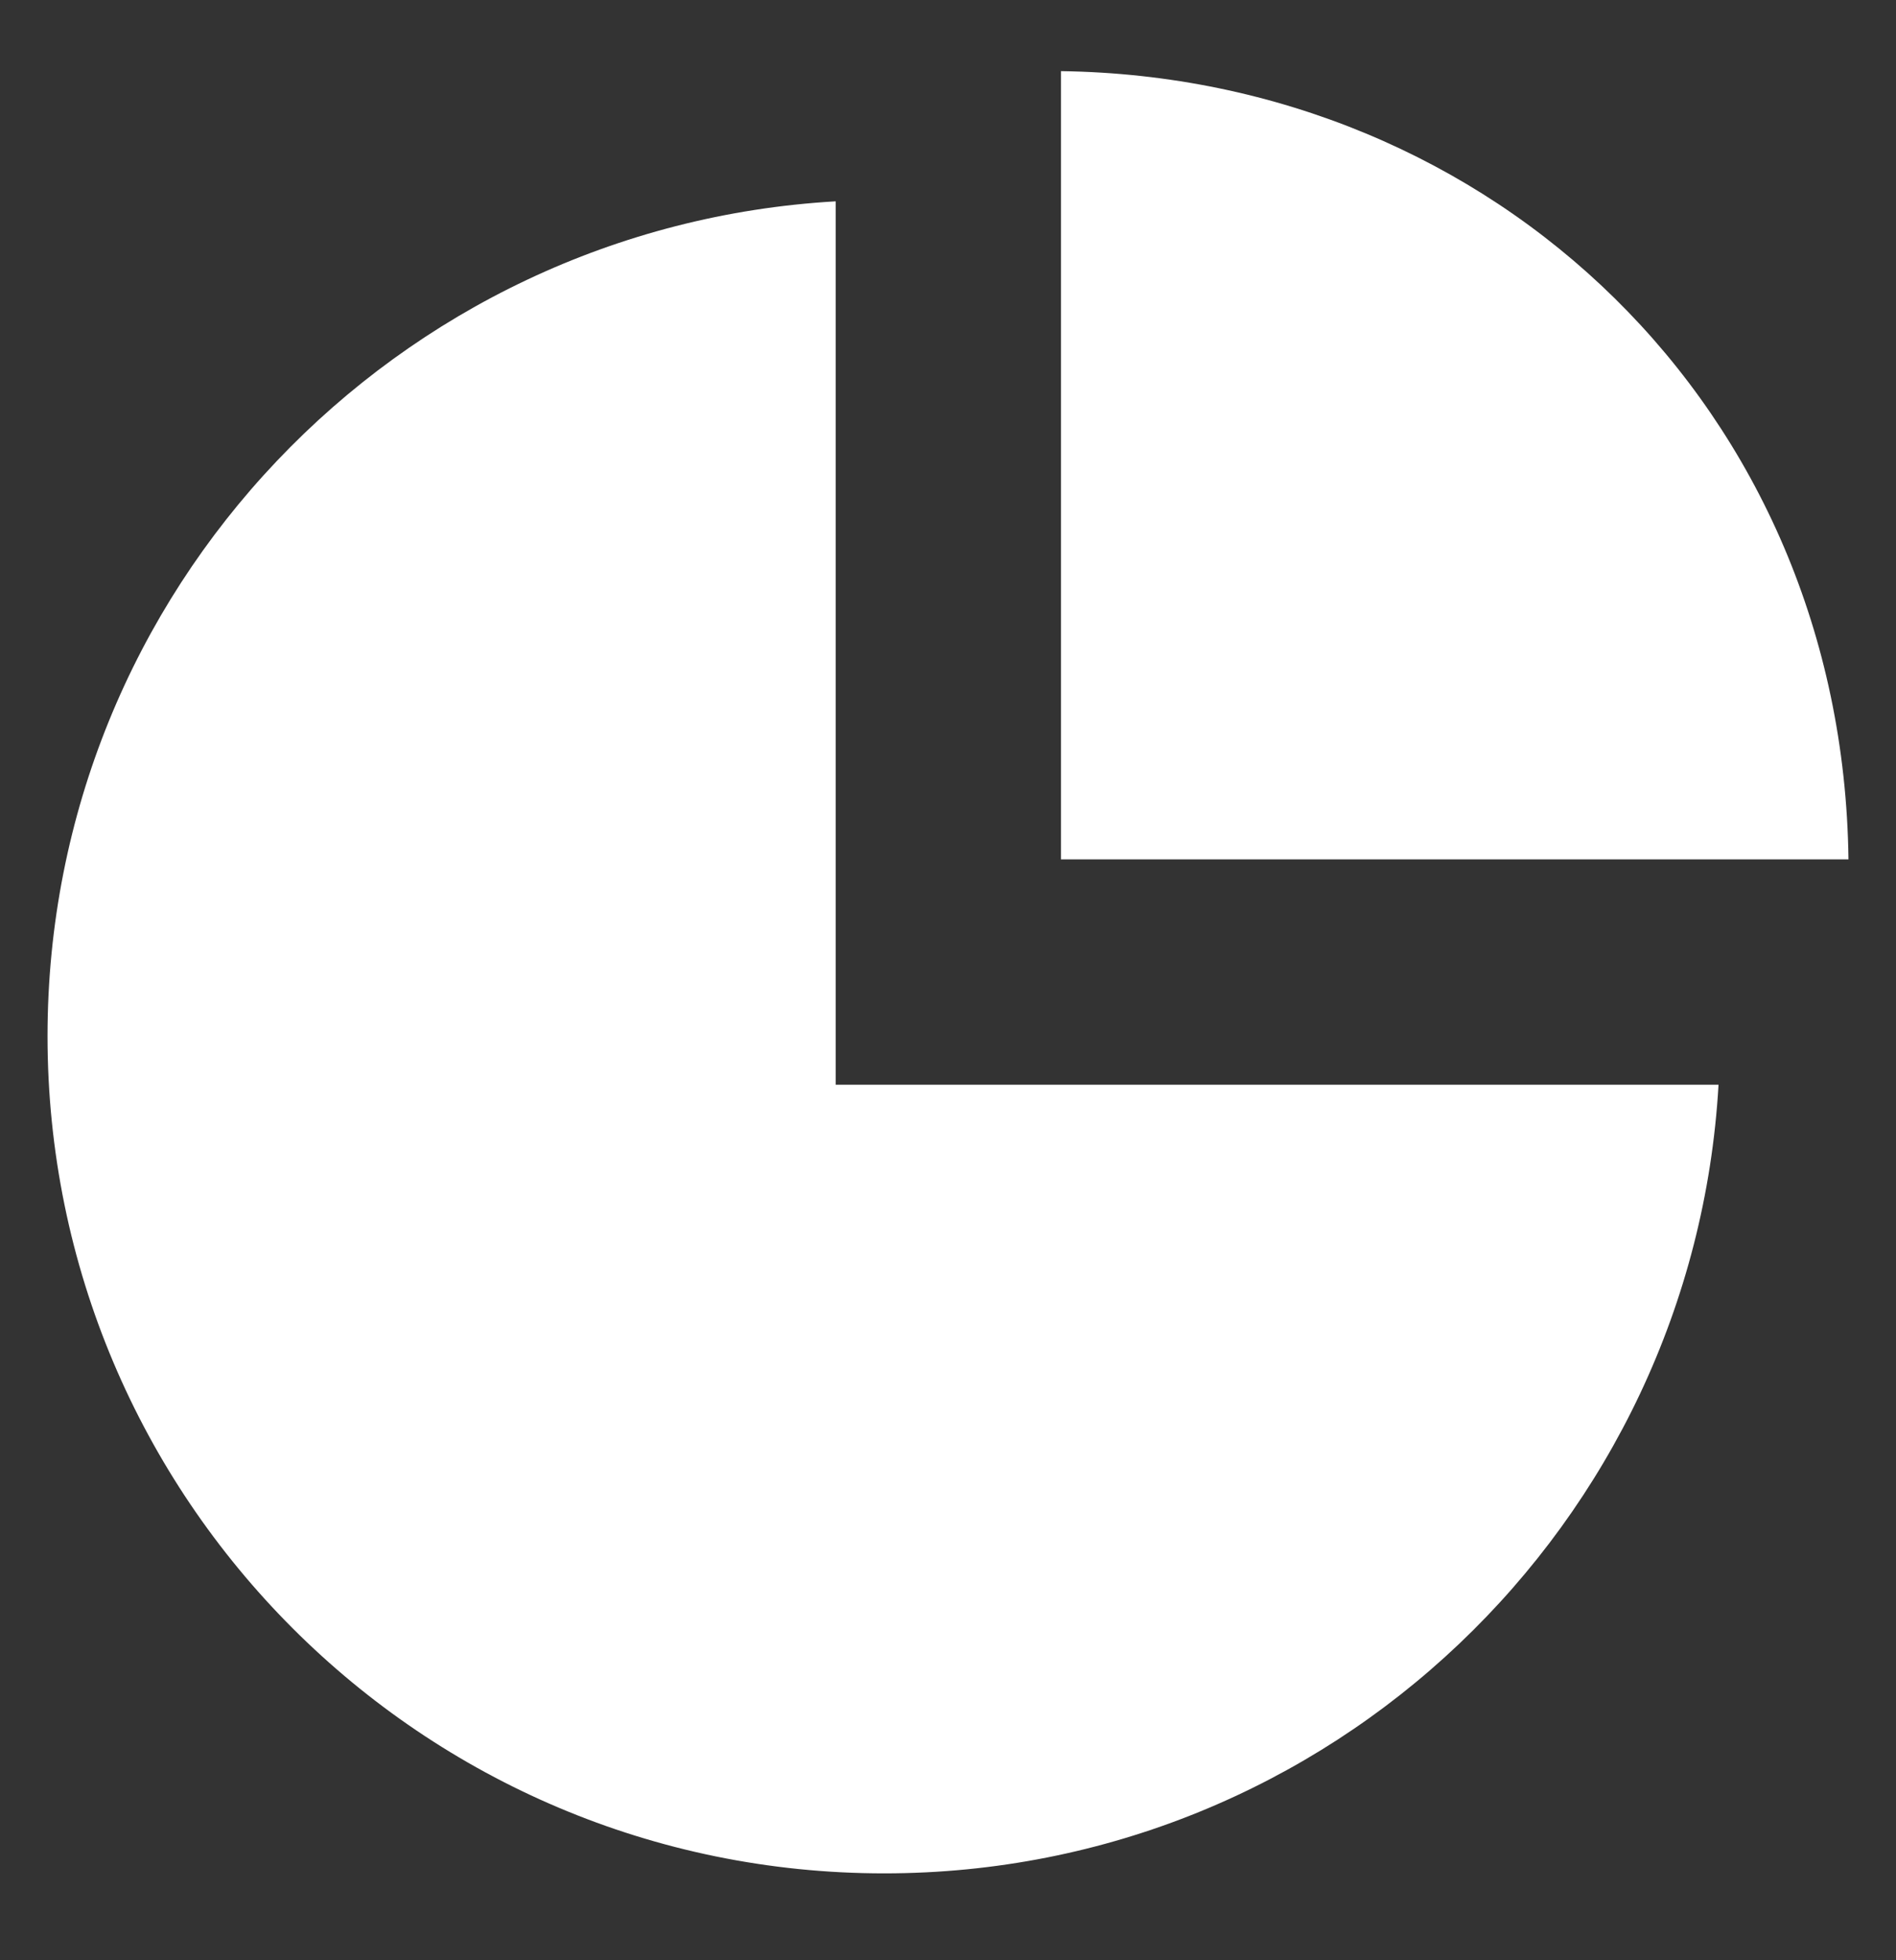
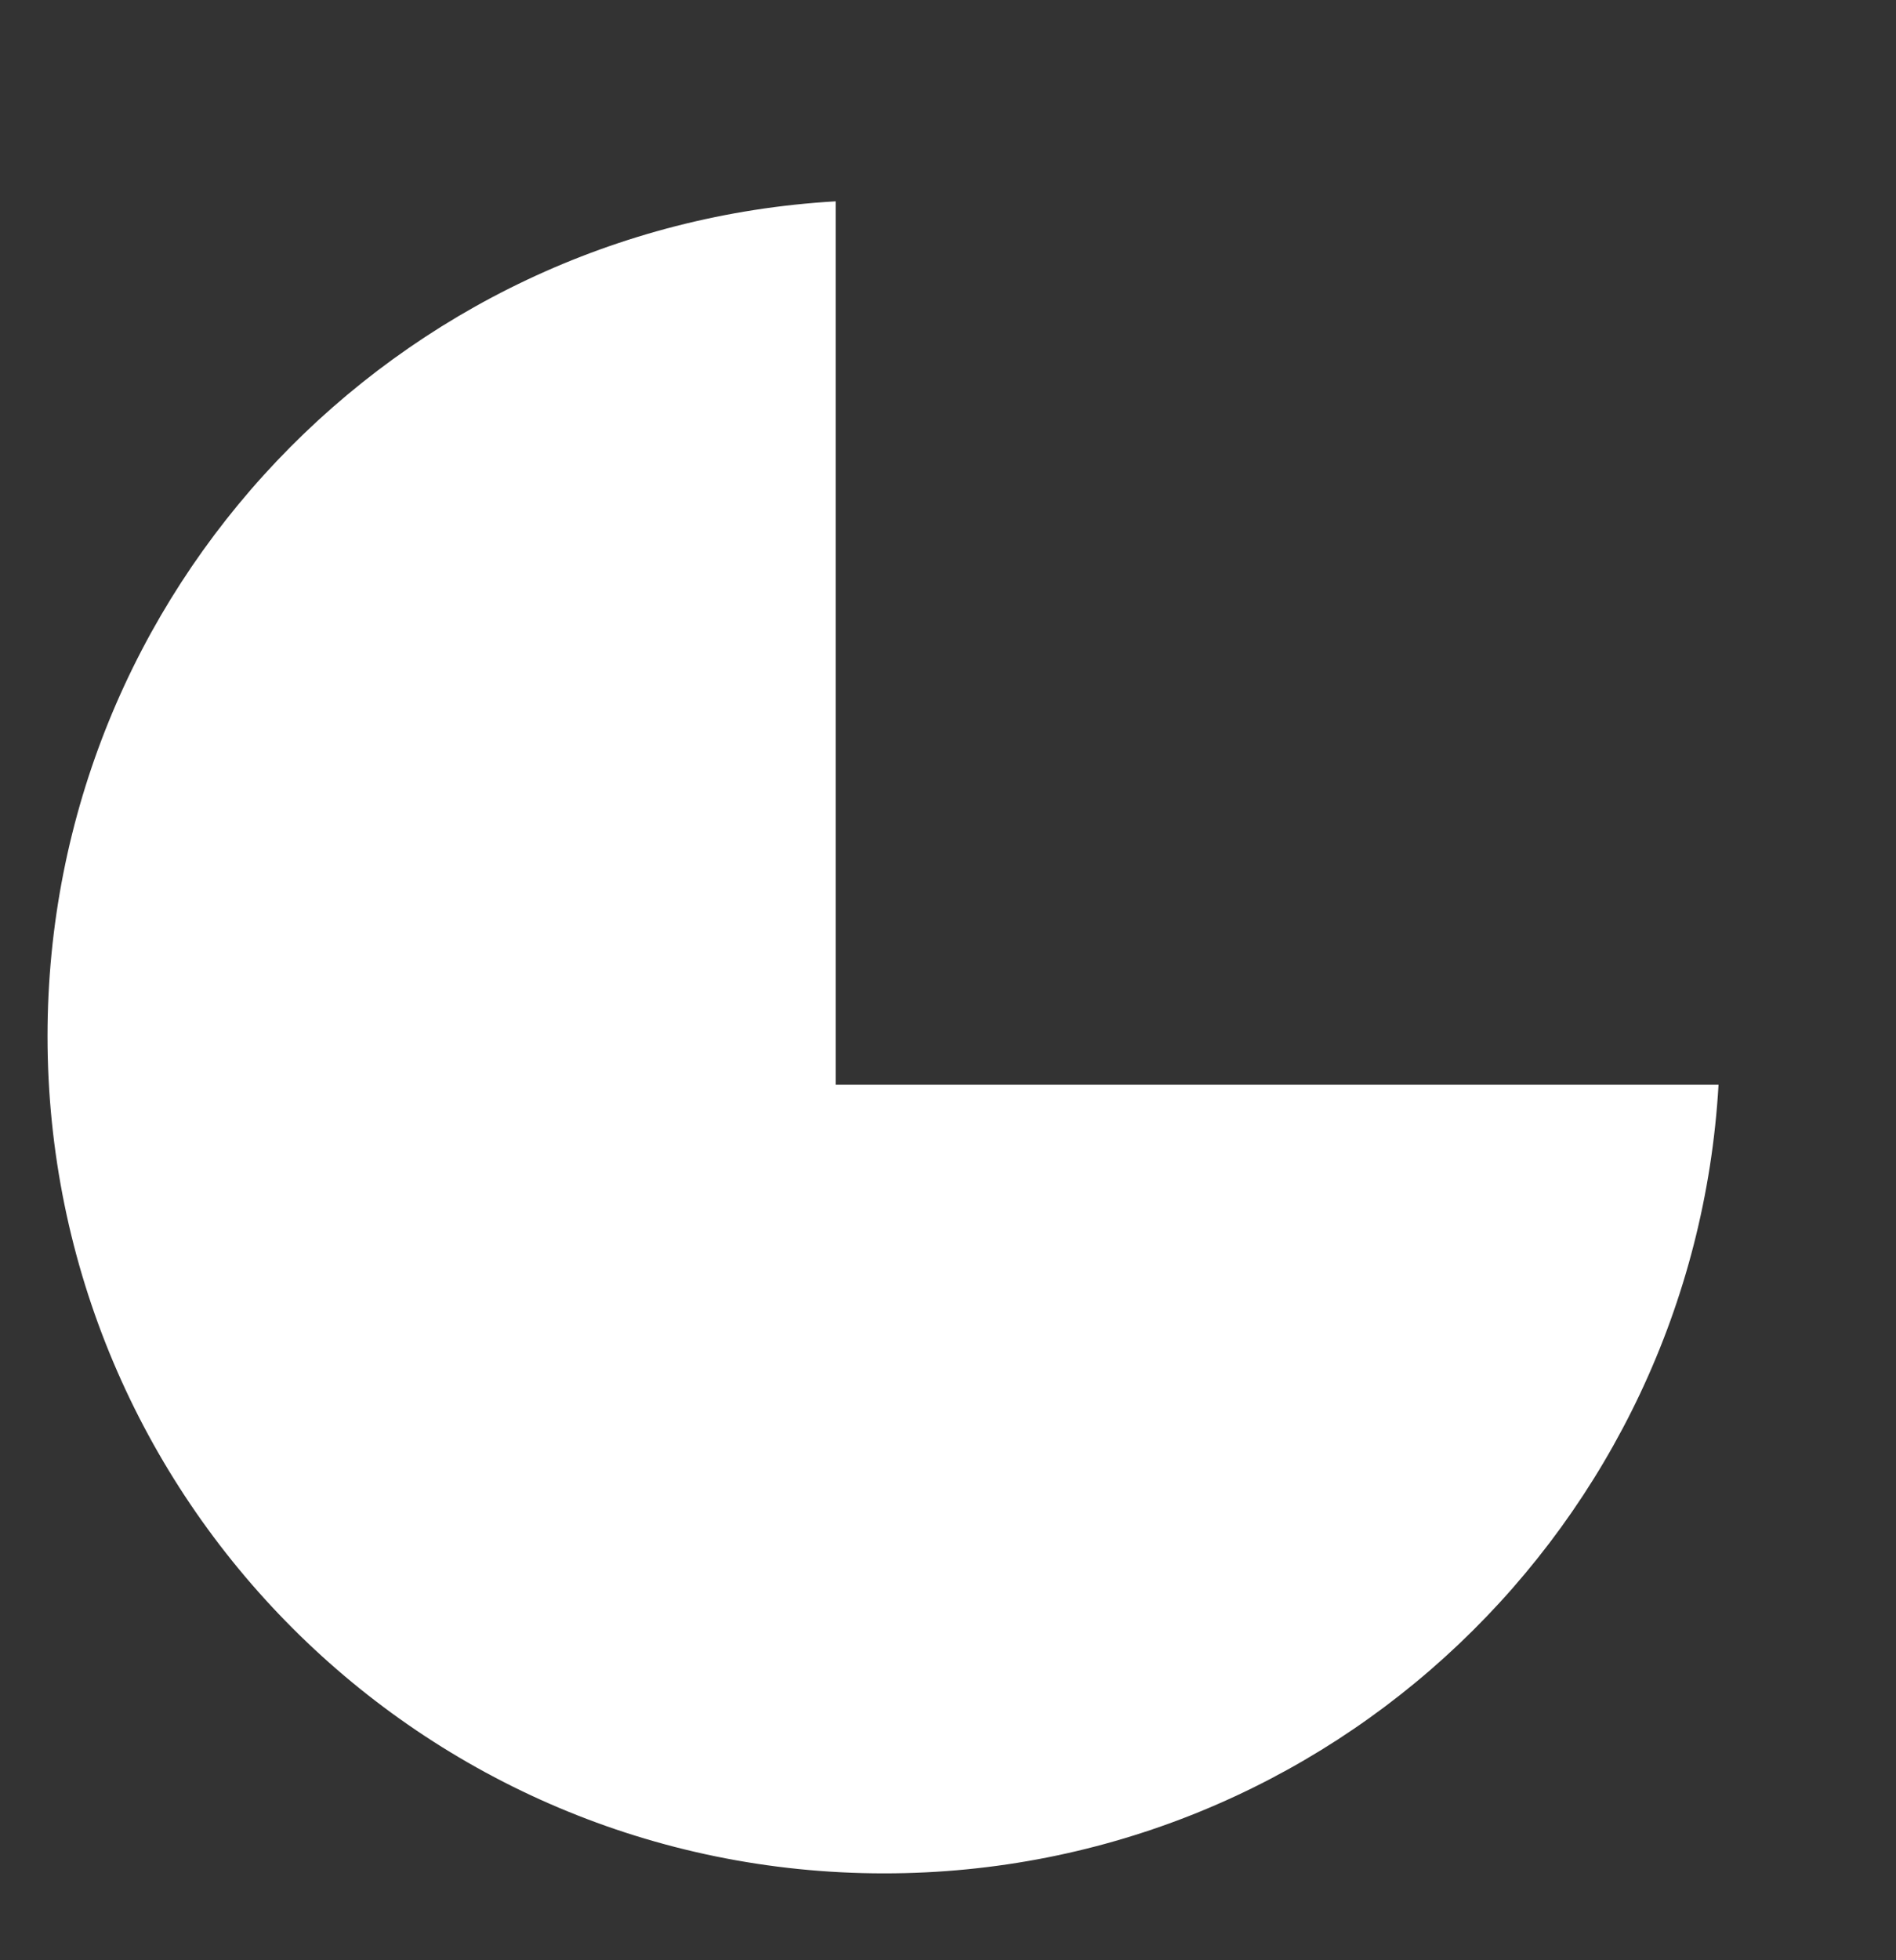
<svg xmlns="http://www.w3.org/2000/svg" width="30" height="31" viewBox="0 0 30 31" fill="none">
  <rect x="0" y="0" width="30" height="31" fill="#333333" stroke="none" />
  <path d="M13.223 17.154V3.184C6.271 3.584 0.752 9.332 0.752 16.386C0.752 23.7 6.678 29.626 13.99 29.626C21.045 29.626 26.792 24.107 27.192 17.154H13.223Z" fill="white" />
-   <path d="M29.248 13.59H16.787V1.125C23.633 1.218 29.159 6.464 29.248 13.59Z" fill="white" />
</svg>